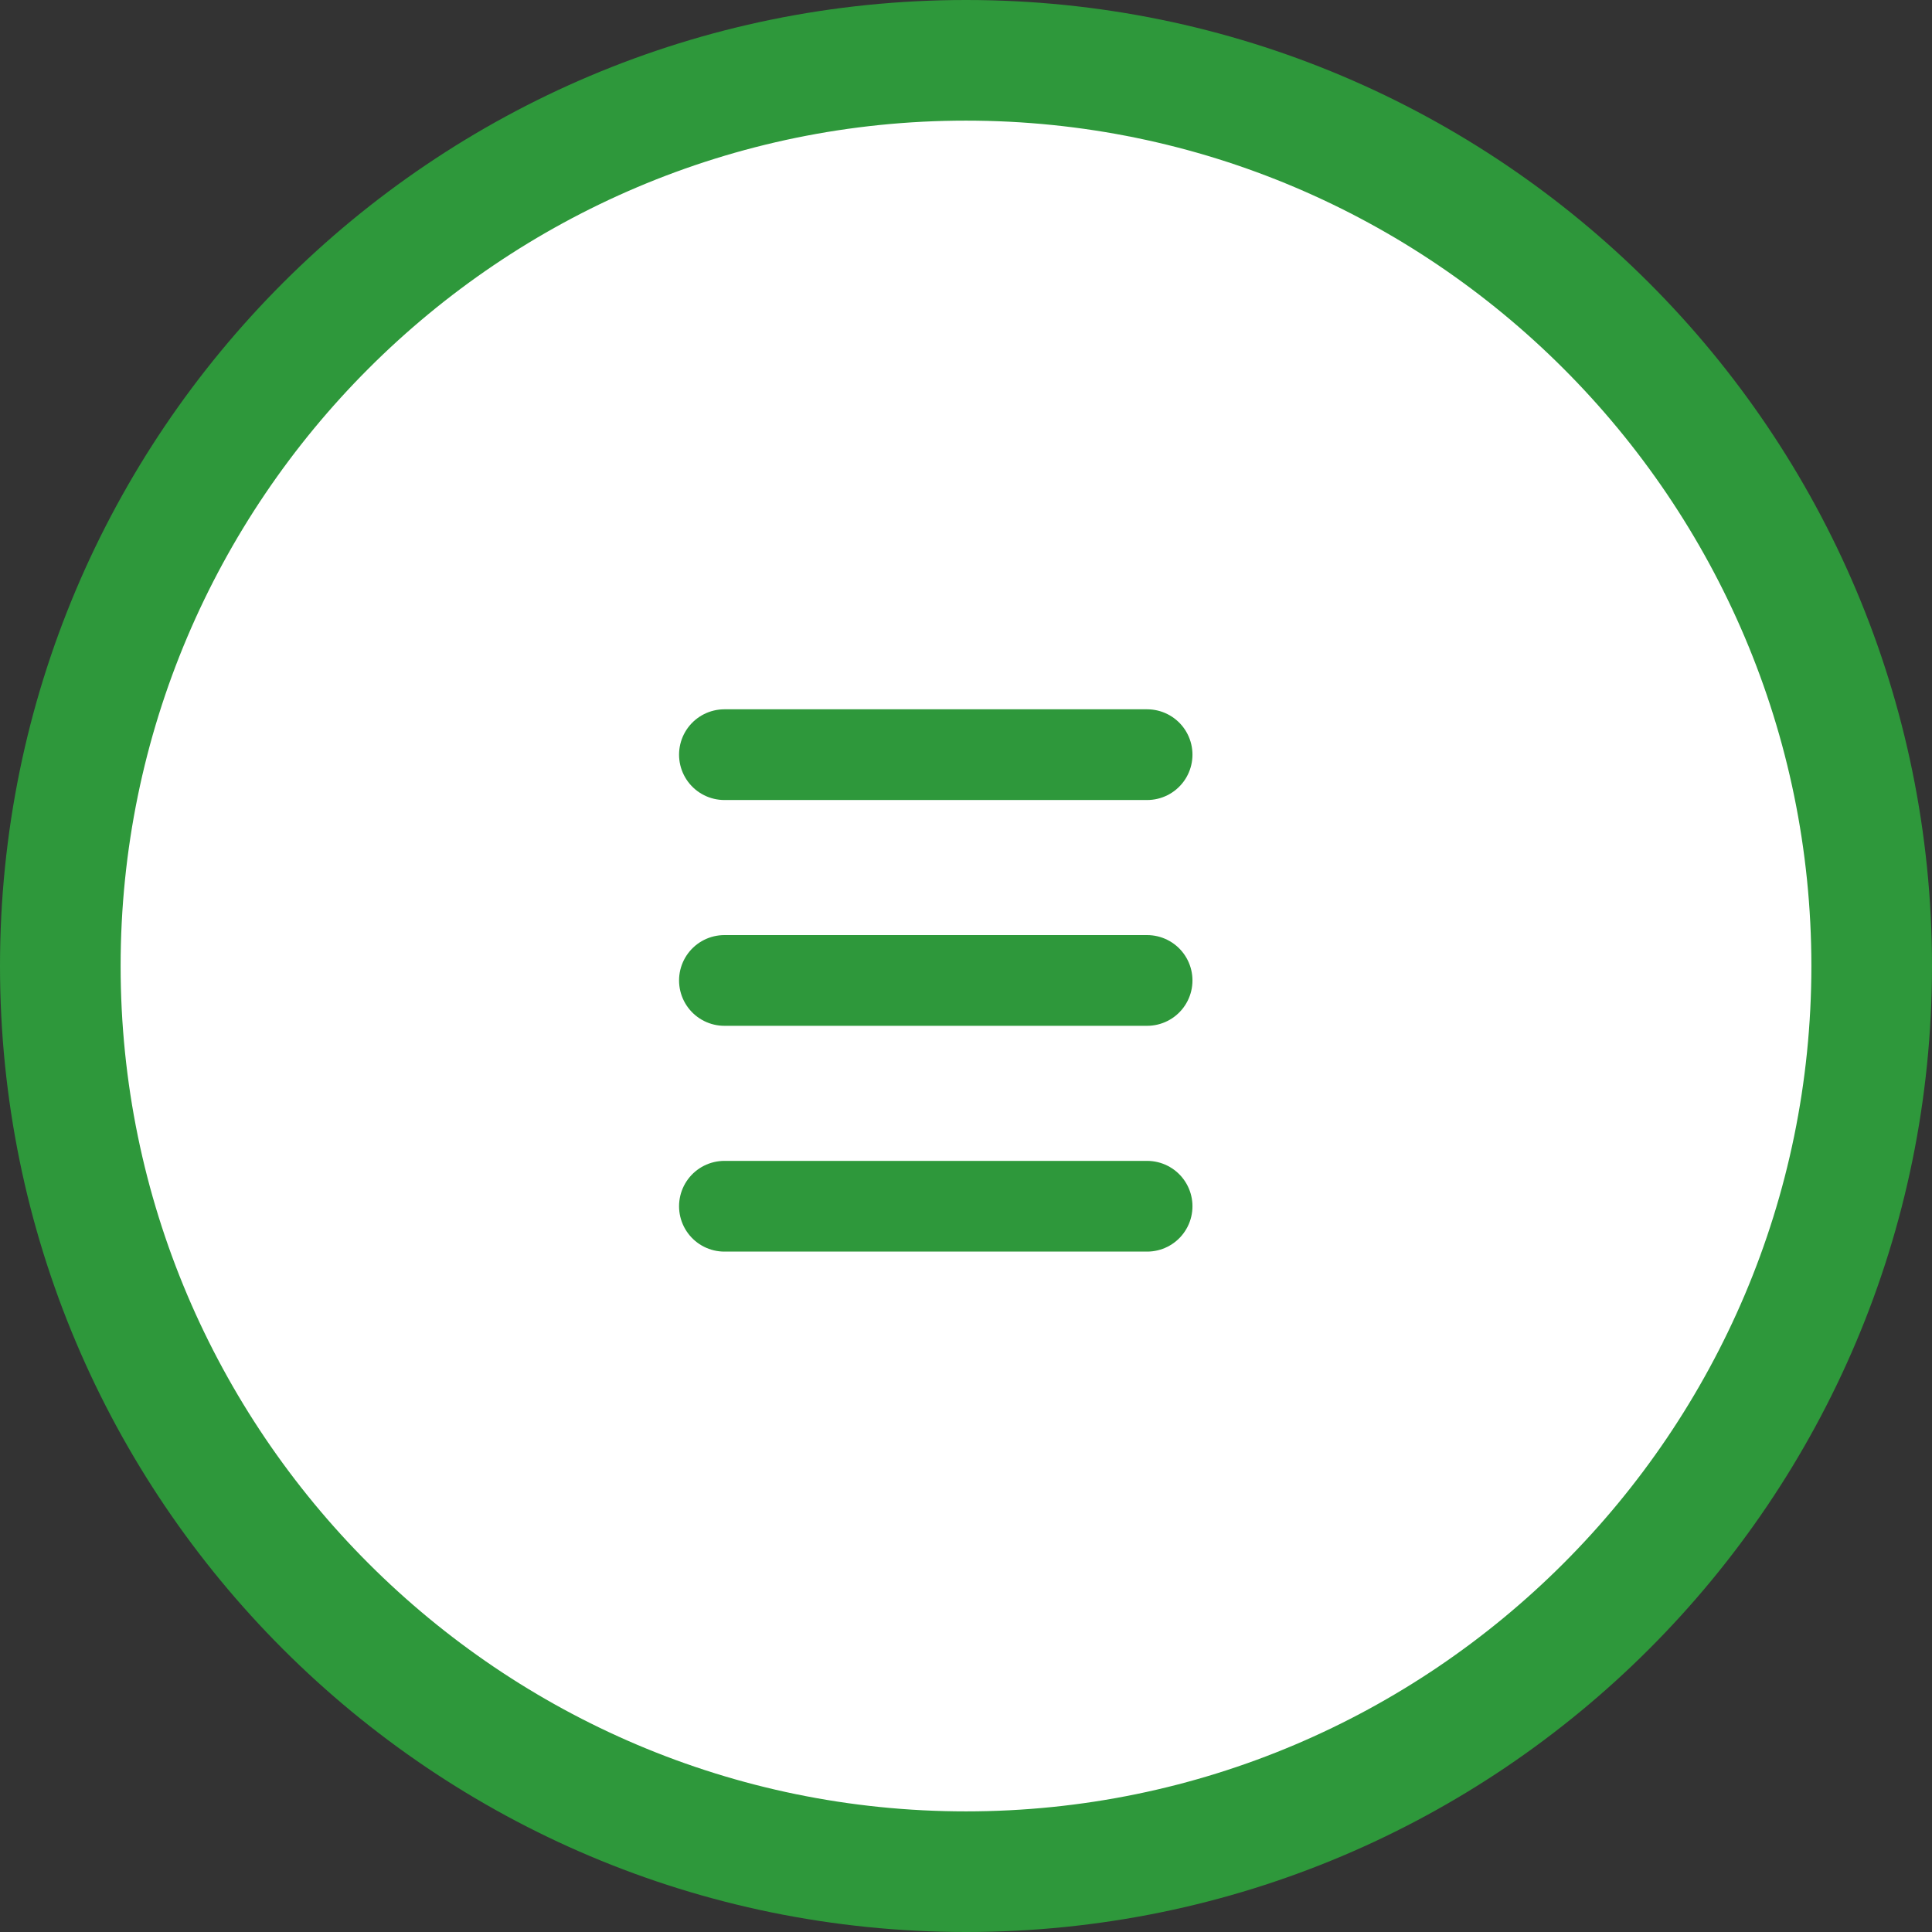
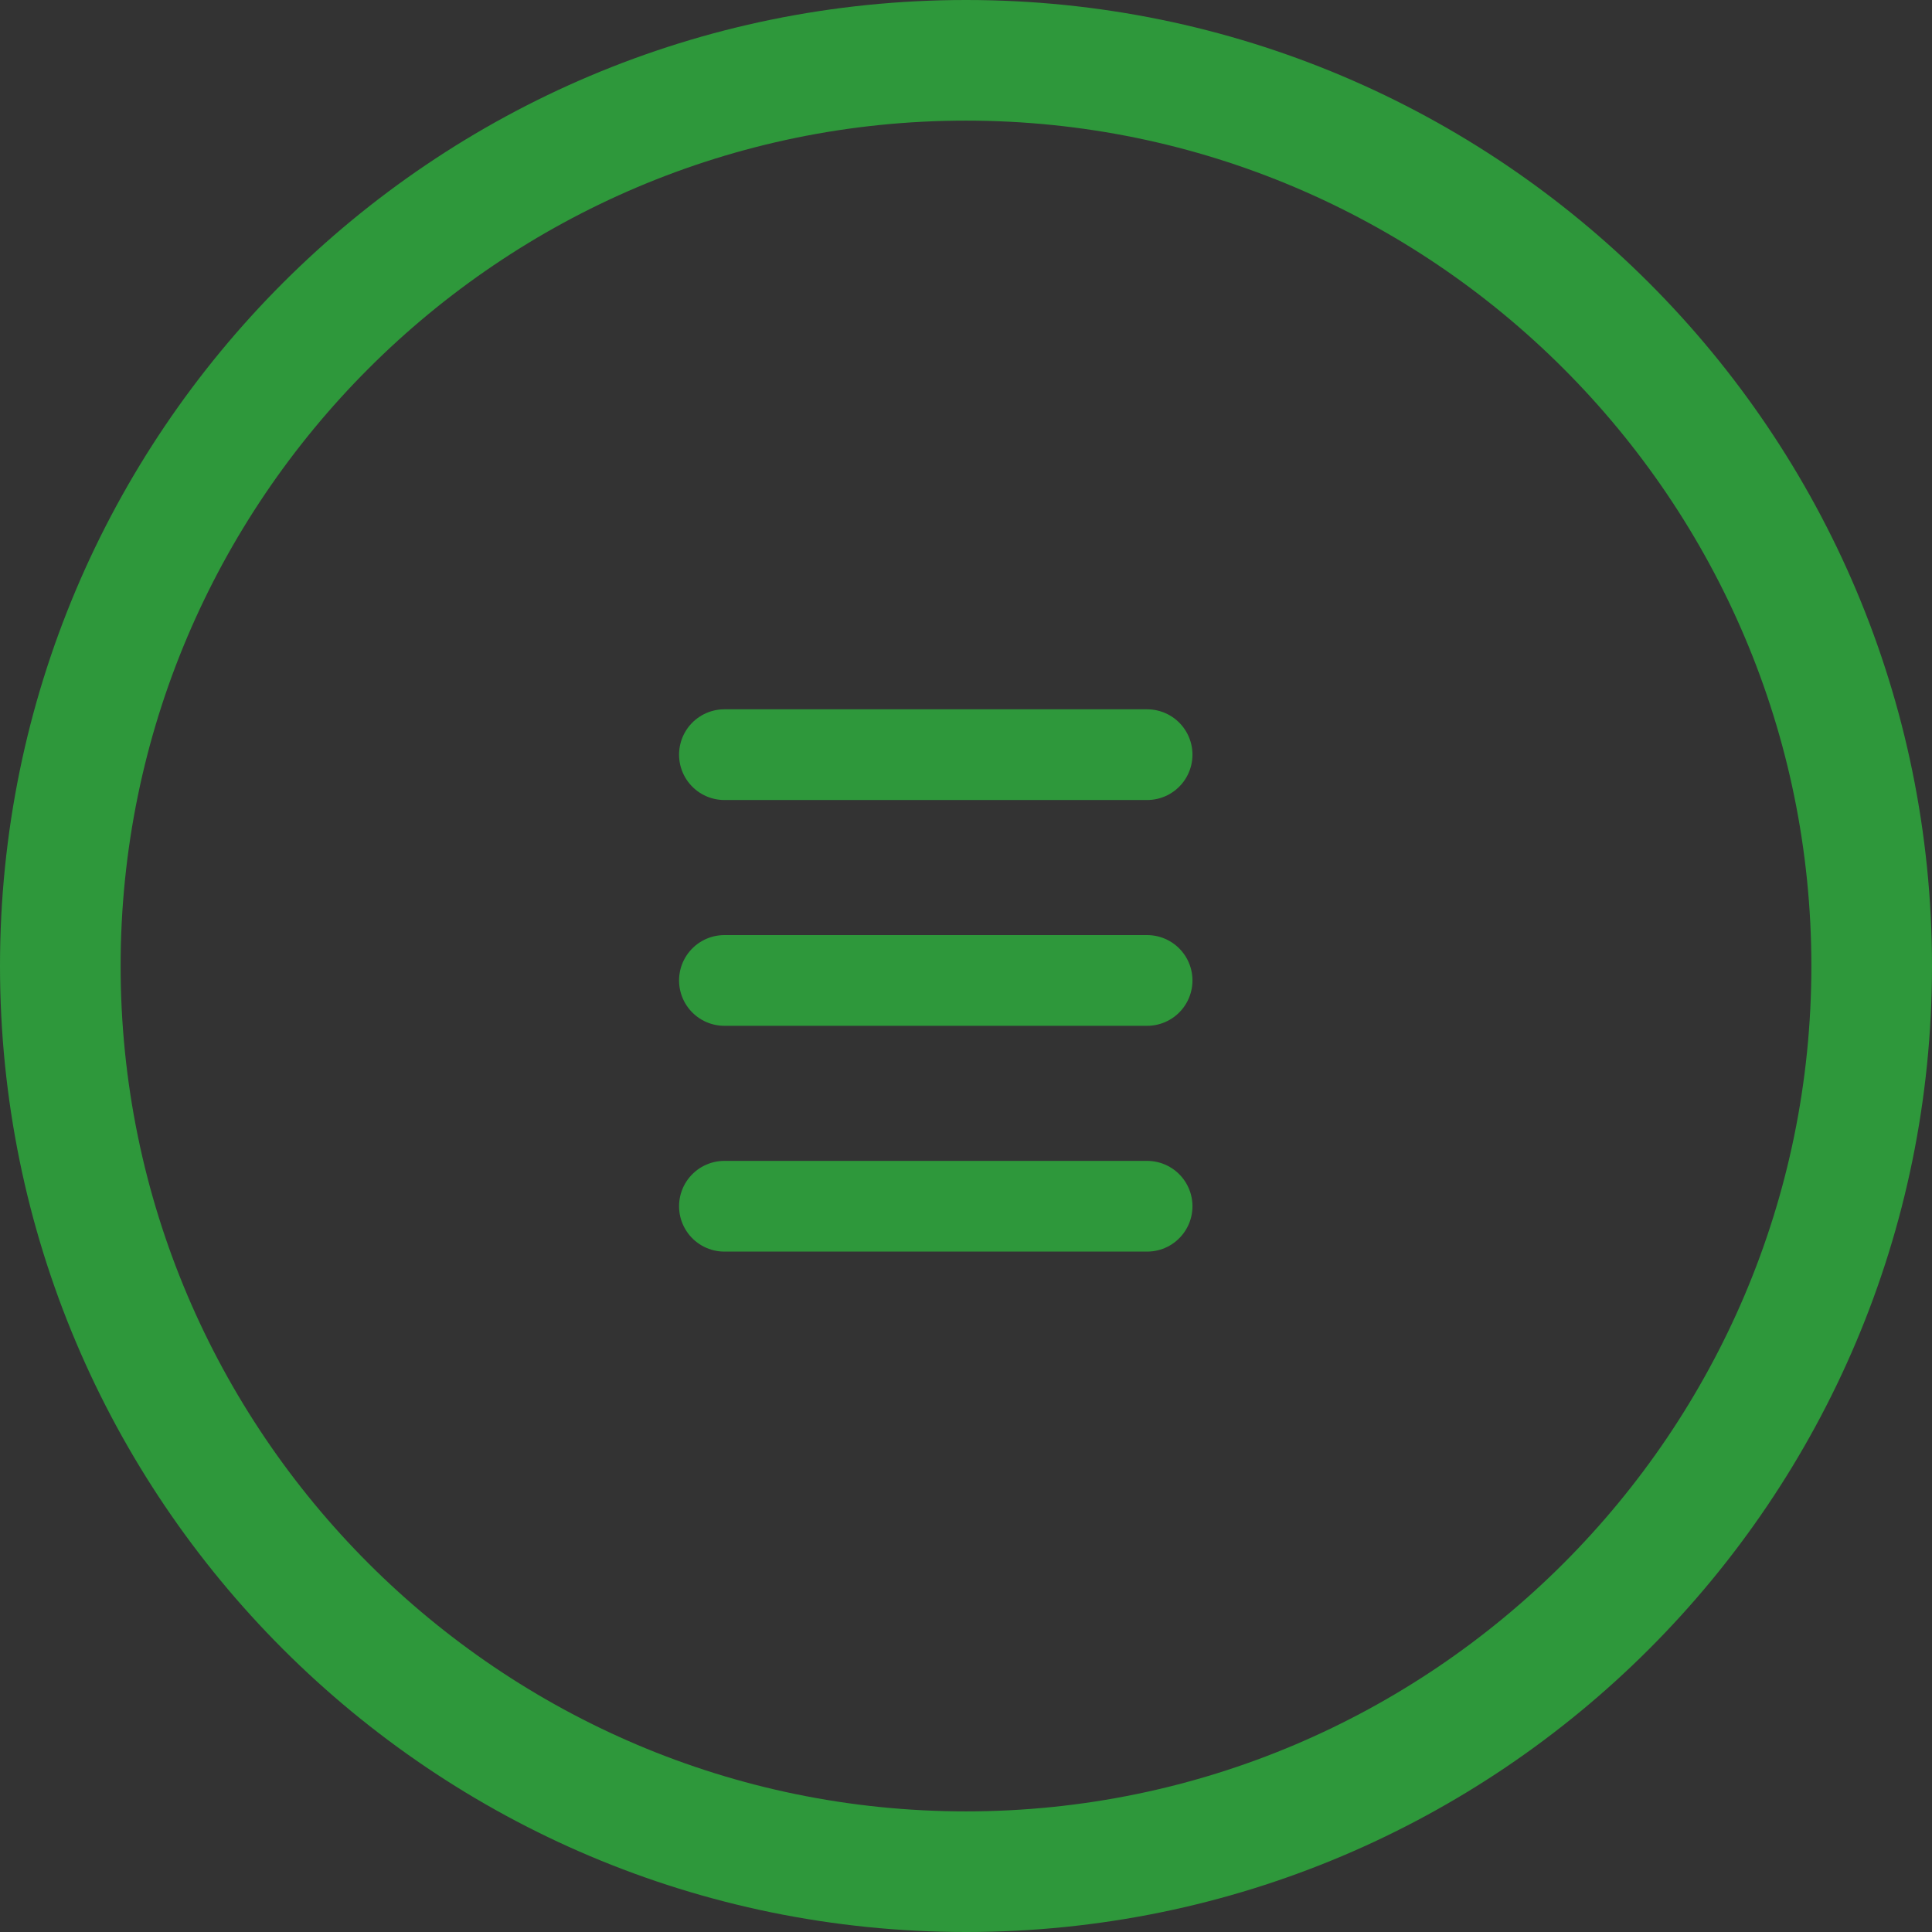
<svg xmlns="http://www.w3.org/2000/svg" id="_レイヤー_2" data-name="レイヤー 2" viewBox="0 0 57.5 57.5">
  <rect x="0" y="0" width="57.5" height="57.5" fill="#333333" stroke="none" />
  <defs>
    <style>
      .cls-1 {
        fill: #fff;
      }

      .cls-2 {
        fill: none;
        stroke: #2e983b;
        stroke-linecap: round;
        stroke-miterlimit: 10;
        stroke-width: 2.7px;
      }

      .cls-3 {
        fill: #2e983b;
      }
    </style>
  </defs>
  <g id="_レイヤー_1-2" data-name="レイヤー 1">
    <g>
      <g>
-         <path class="cls-1" d="M28.75,55.7c-14.86,0-26.95-12.09-26.95-26.95S13.89,1.8,28.75,1.8s26.95,12.09,26.95,26.95-12.09,26.95-26.95,26.95Z" />
        <path class="cls-3" d="M28.75,3.59c13.87,0,25.16,11.29,25.16,25.16s-11.29,25.16-25.16,25.16S3.59,42.62,3.59,28.75,14.88,3.59,28.75,3.59M28.75,0C12.87,0,0,12.87,0,28.75s12.87,28.75,28.75,28.75,28.75-12.87,28.75-28.75S44.63,0,28.75,0h0Z" />
      </g>
      <g>
        <line class="cls-2" x1="21.56" y1="22.46" x2="34.14" y2="22.46" />
        <line class="cls-2" x1="21.56" y1="29.18" x2="34.14" y2="29.18" />
        <line class="cls-2" x1="21.56" y1="35.9" x2="34.14" y2="35.9" />
      </g>
    </g>
  </g>
</svg>